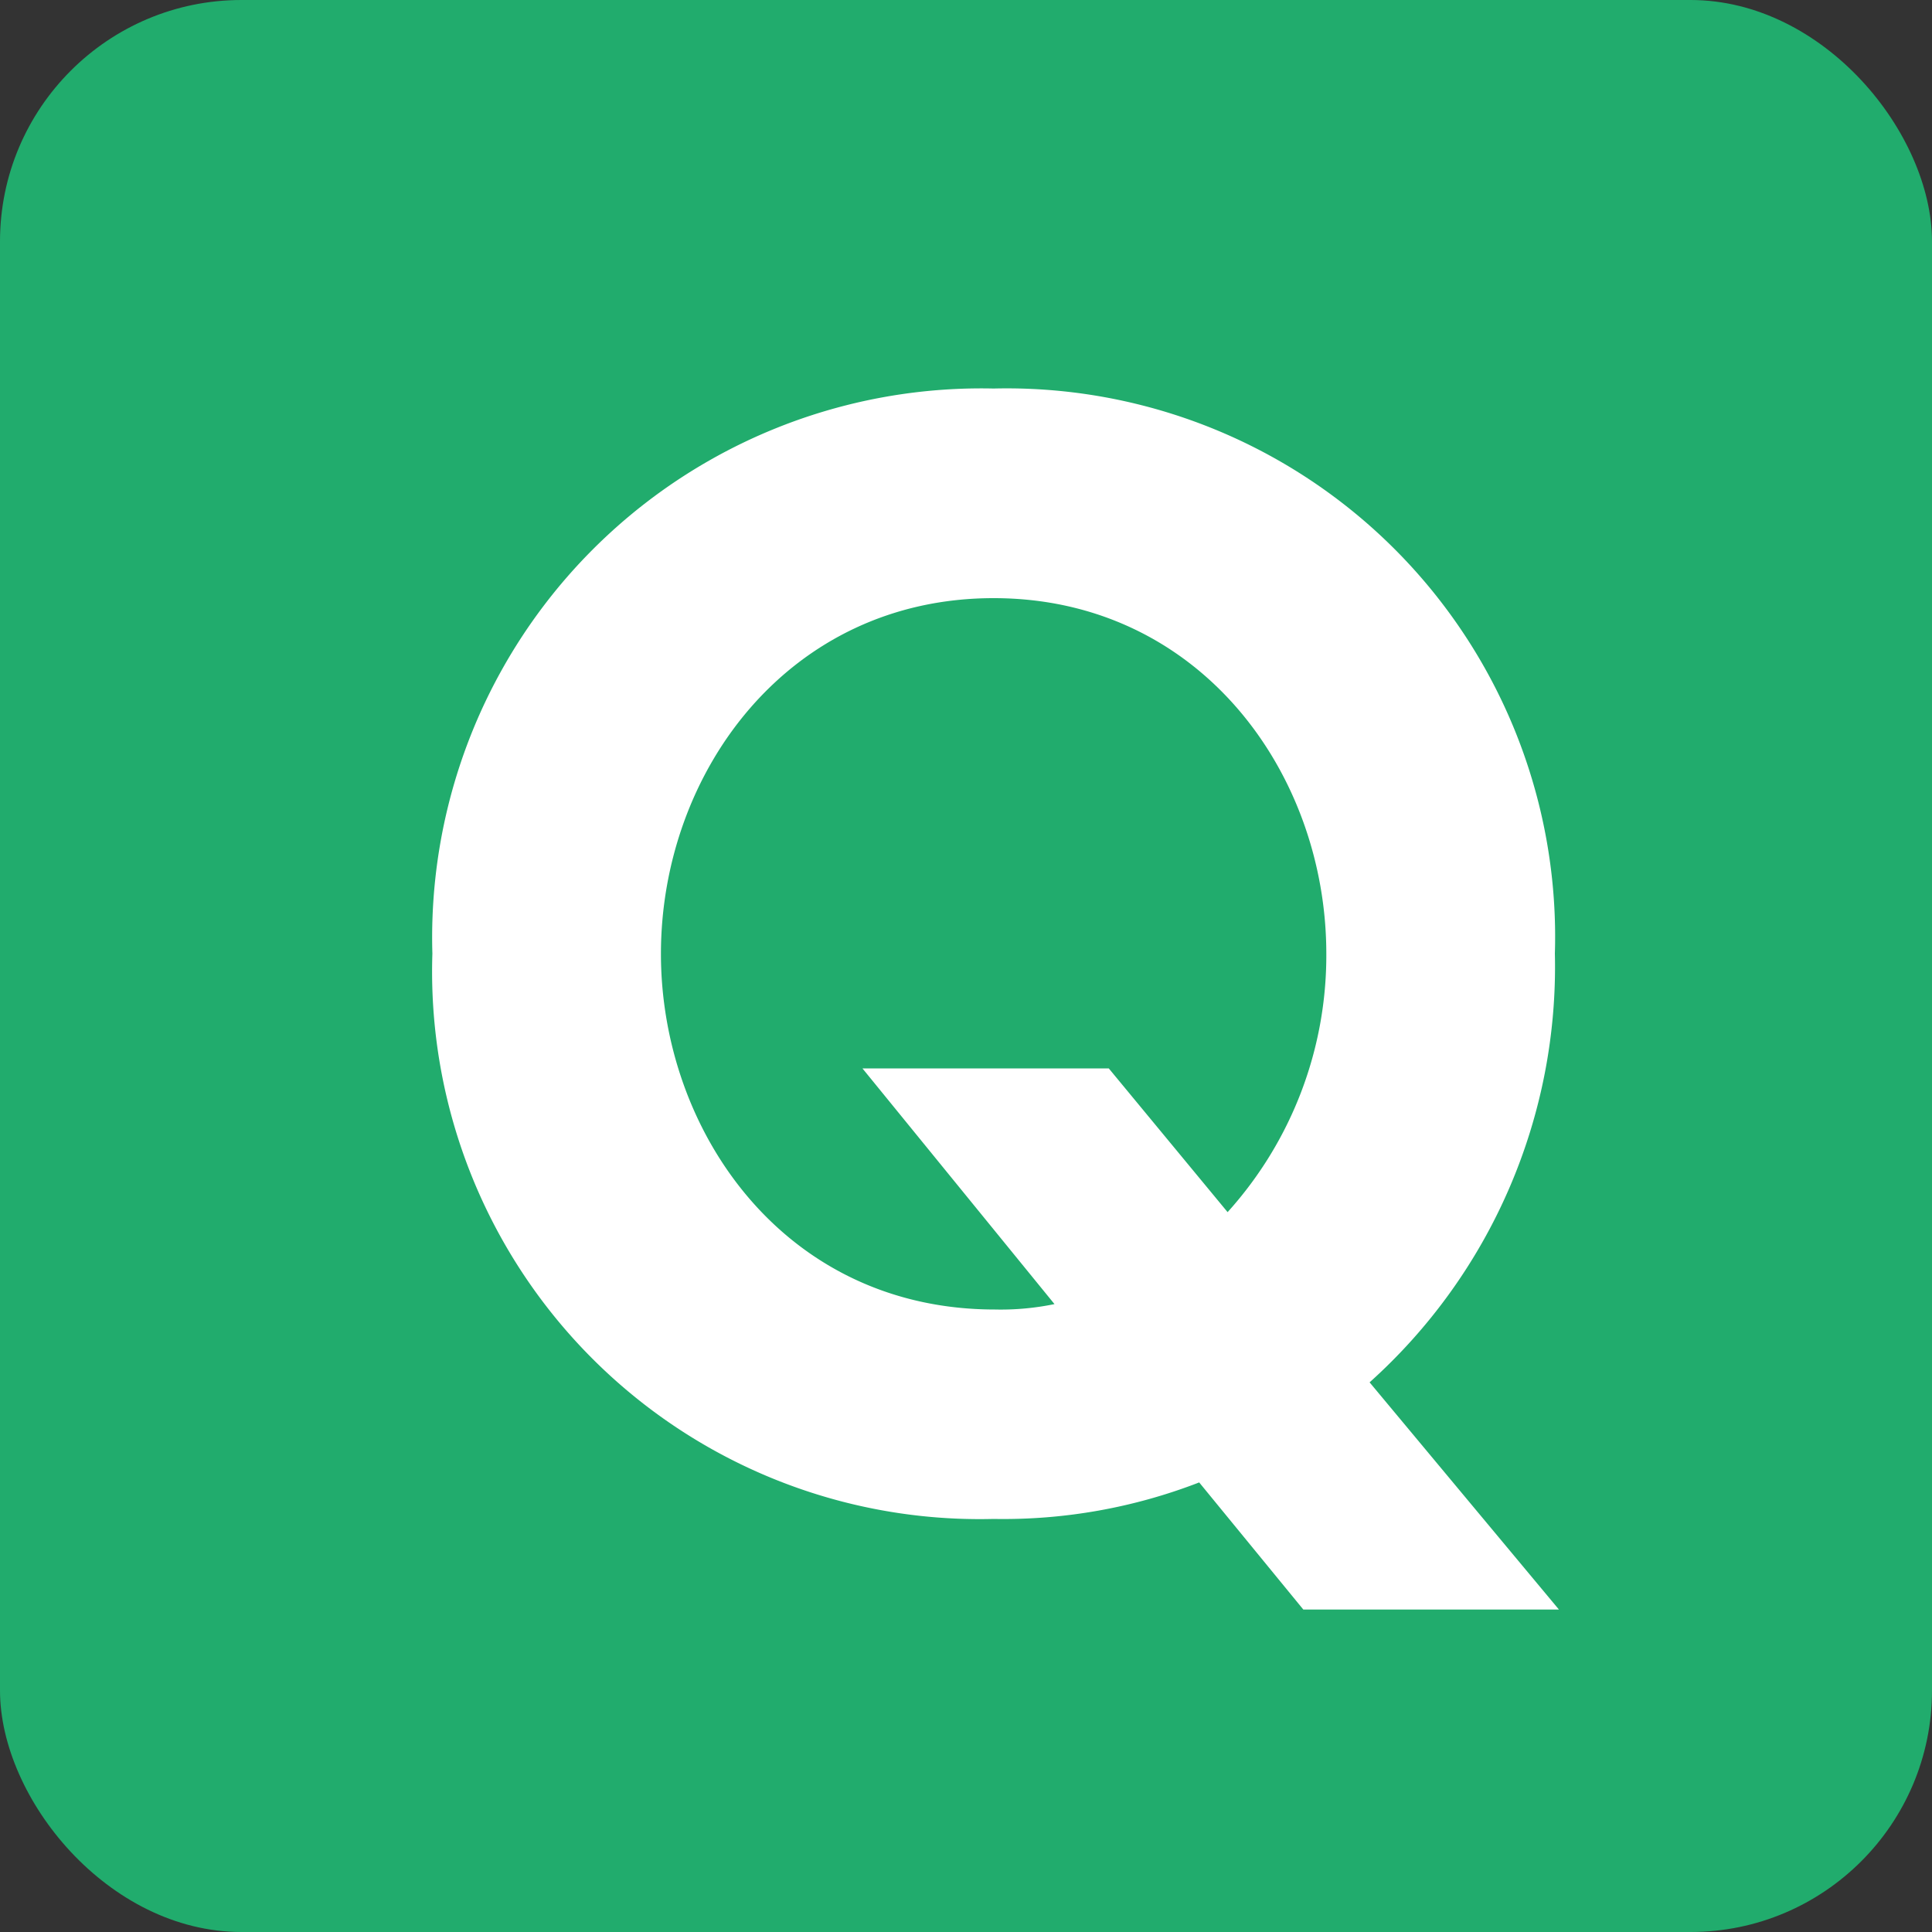
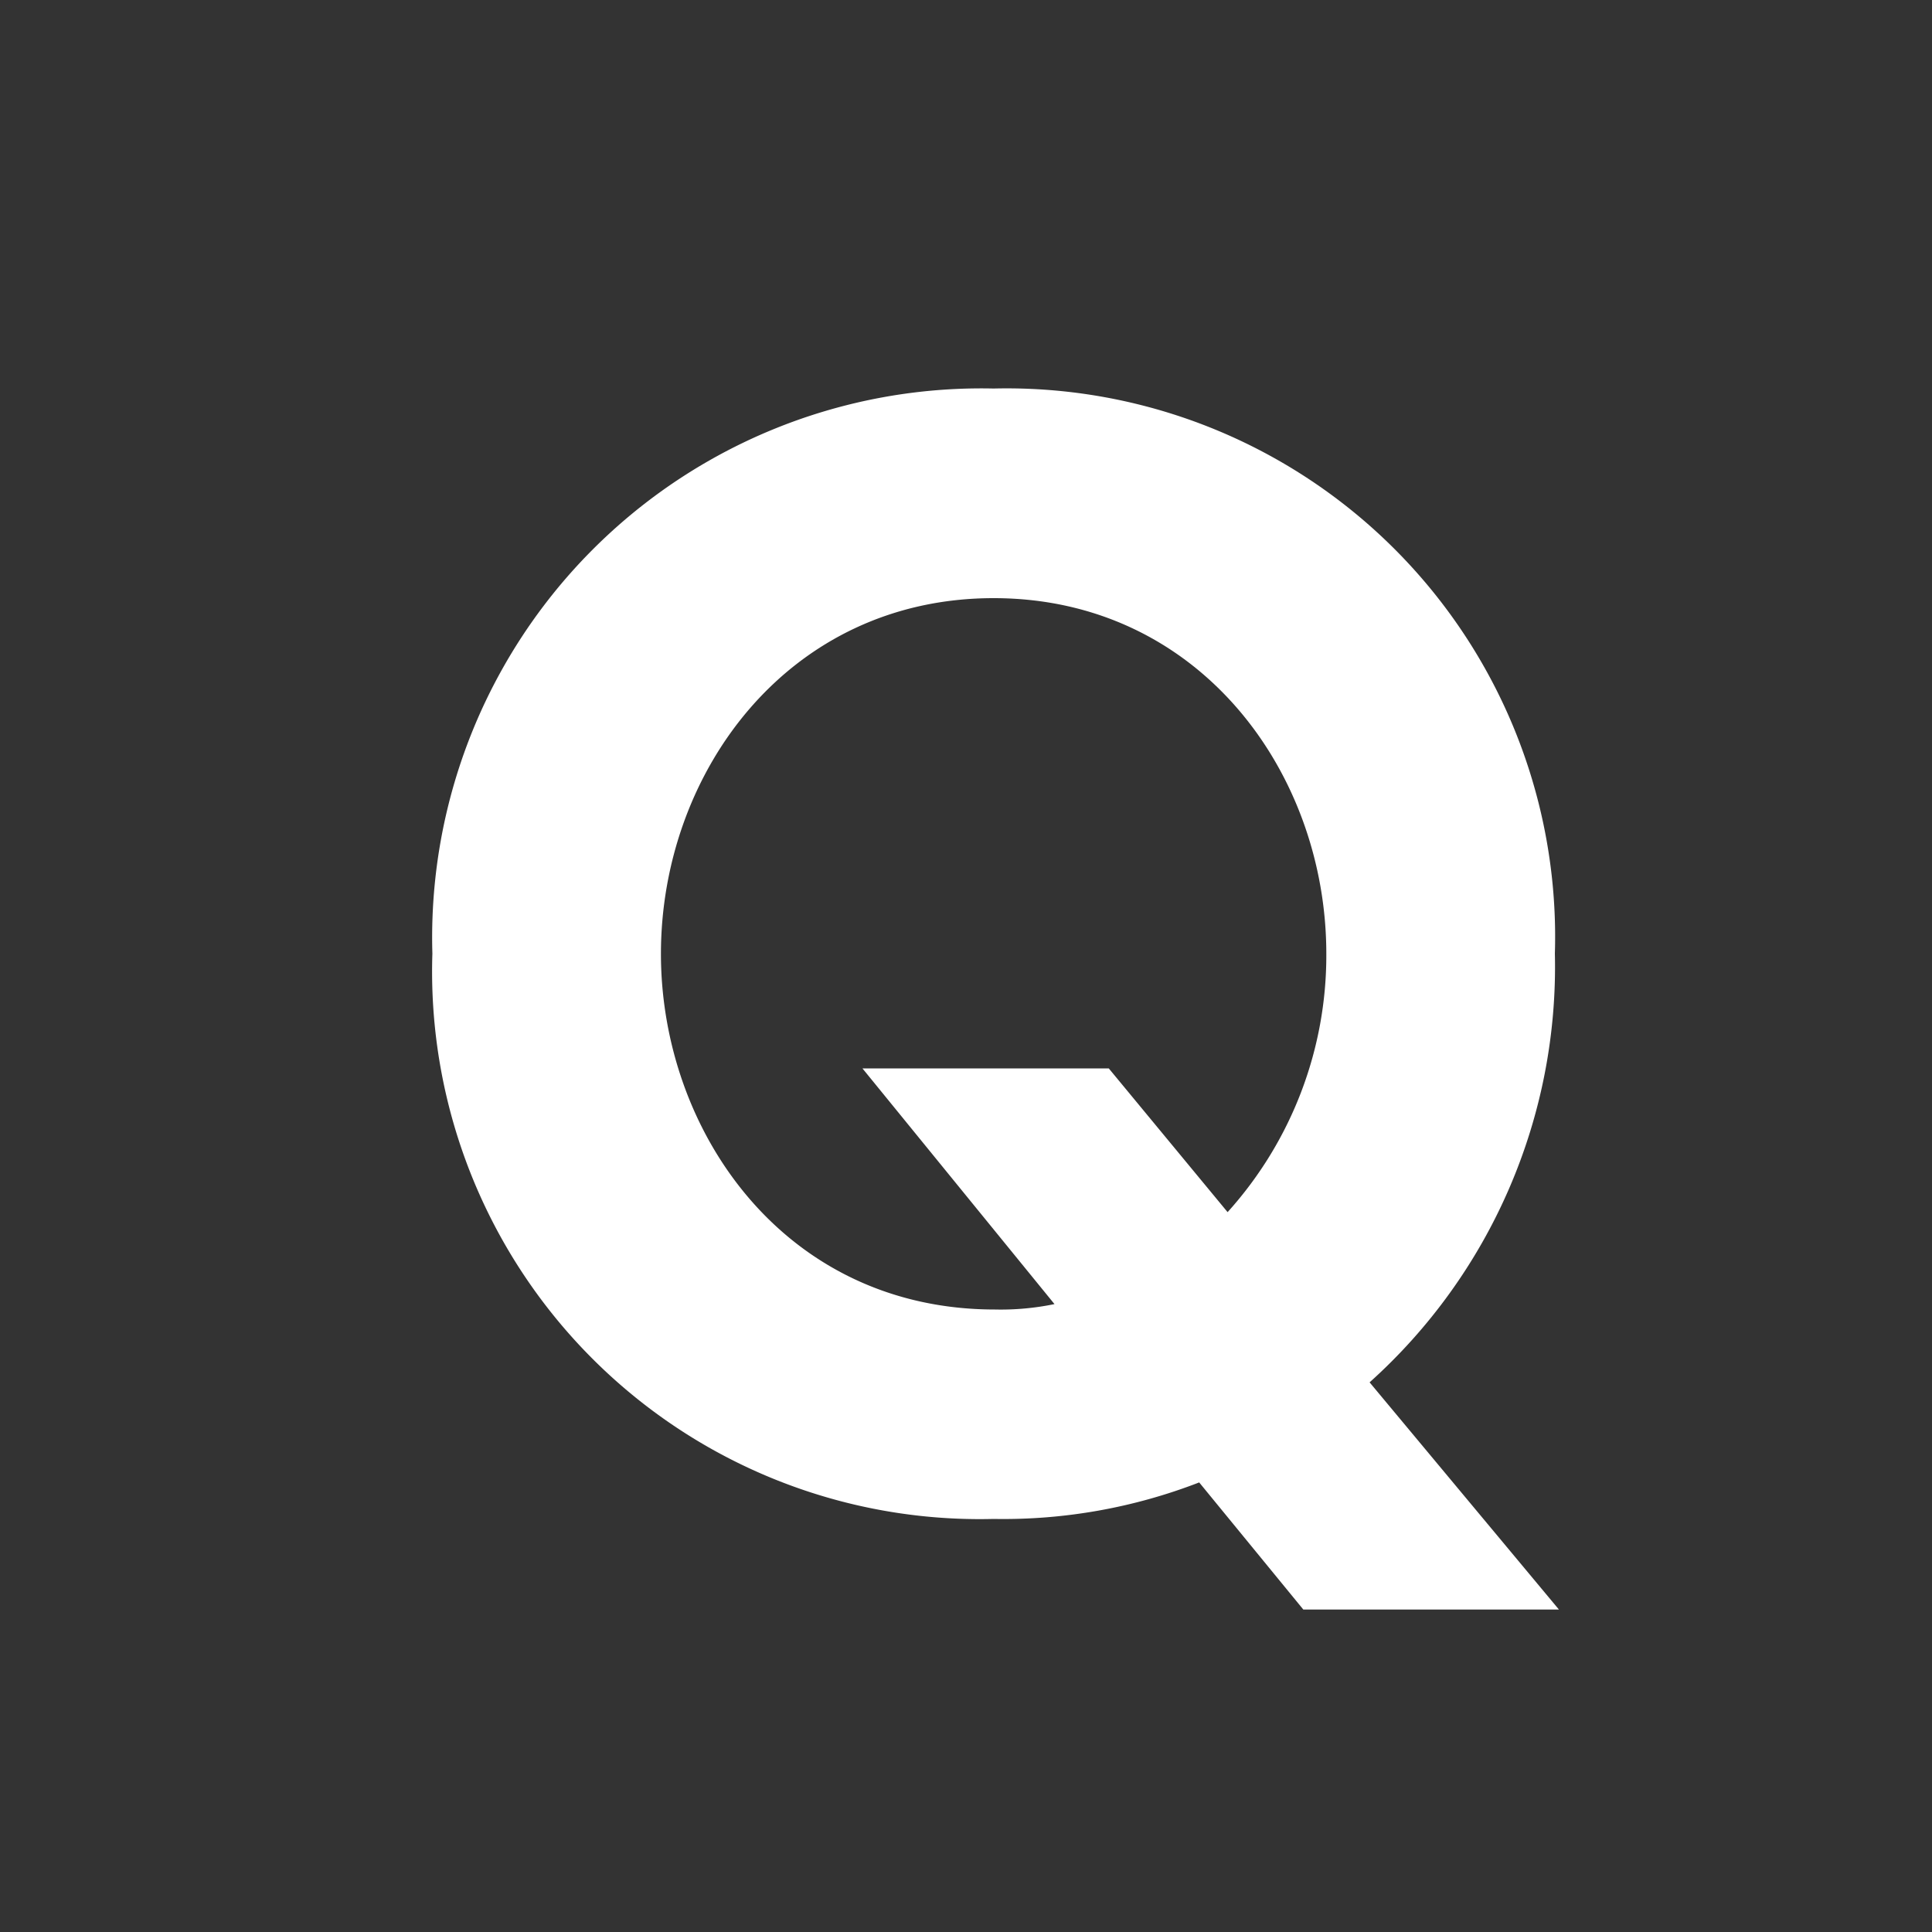
<svg xmlns="http://www.w3.org/2000/svg" width="40" height="40" viewBox="0 0 40 40">
  <rect x="0" y="0" width="40" height="40" fill="#333333" stroke="none" />
  <g id="Group_649" data-name="Group 649" transform="translate(-150 -608)">
-     <rect id="Rectangle_177" data-name="Rectangle 177" width="40" height="40" rx="5" transform="translate(150 608)" fill="#21ac6d" />
    <path id="Path_54" data-name="Path 54" d="M20.356-2.38a11.561,11.561,0,0,0,3.836-8.876,11.354,11.354,0,0,0-11.62-11.7,11.37,11.37,0,0,0-11.62,11.7A11.337,11.337,0,0,0,12.572.448a11.228,11.228,0,0,0,4.256-.756l2.156,2.632h5.292Zm-5.4-6.5h-5.1L13.832-4a5.5,5.5,0,0,1-1.232.112c-4.368,0-6.916-3.7-6.916-7.364,0-3.752,2.632-7.364,6.888-7.364s6.888,3.612,6.888,7.364a7.931,7.931,0,0,1-2.044,5.348Z" transform="translate(158 639)" fill="#fff" />
  </g>
</svg>